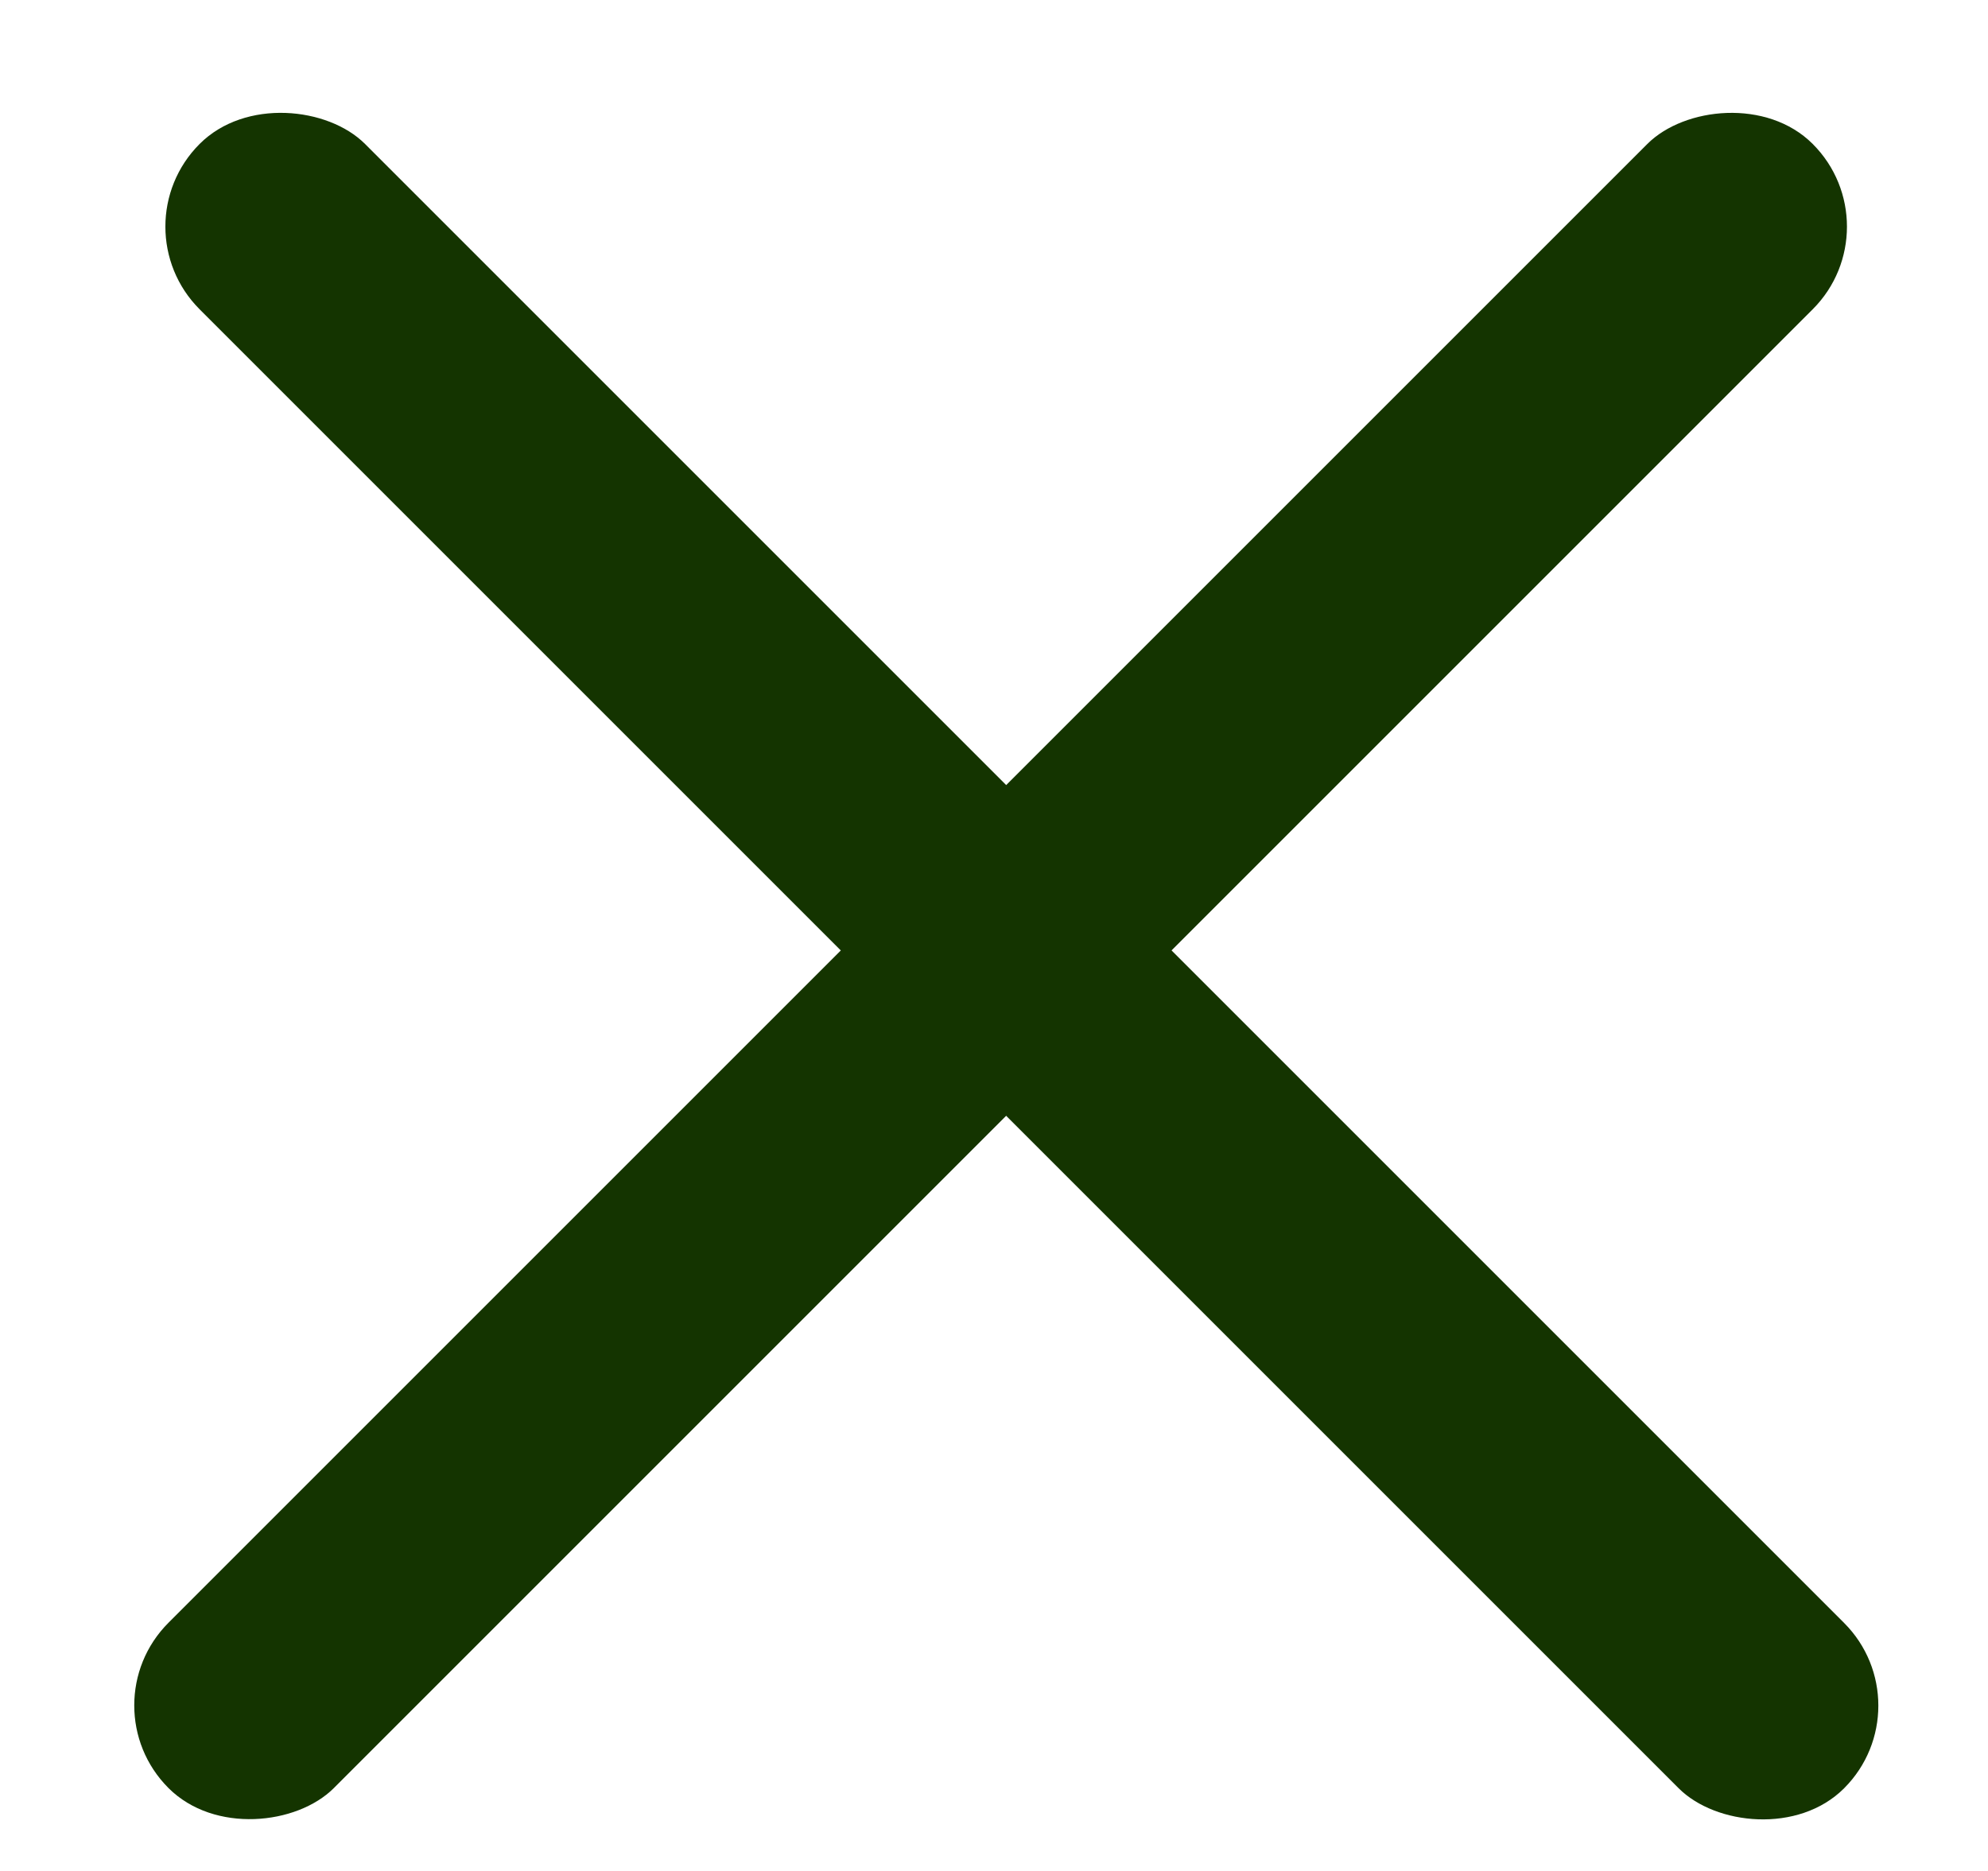
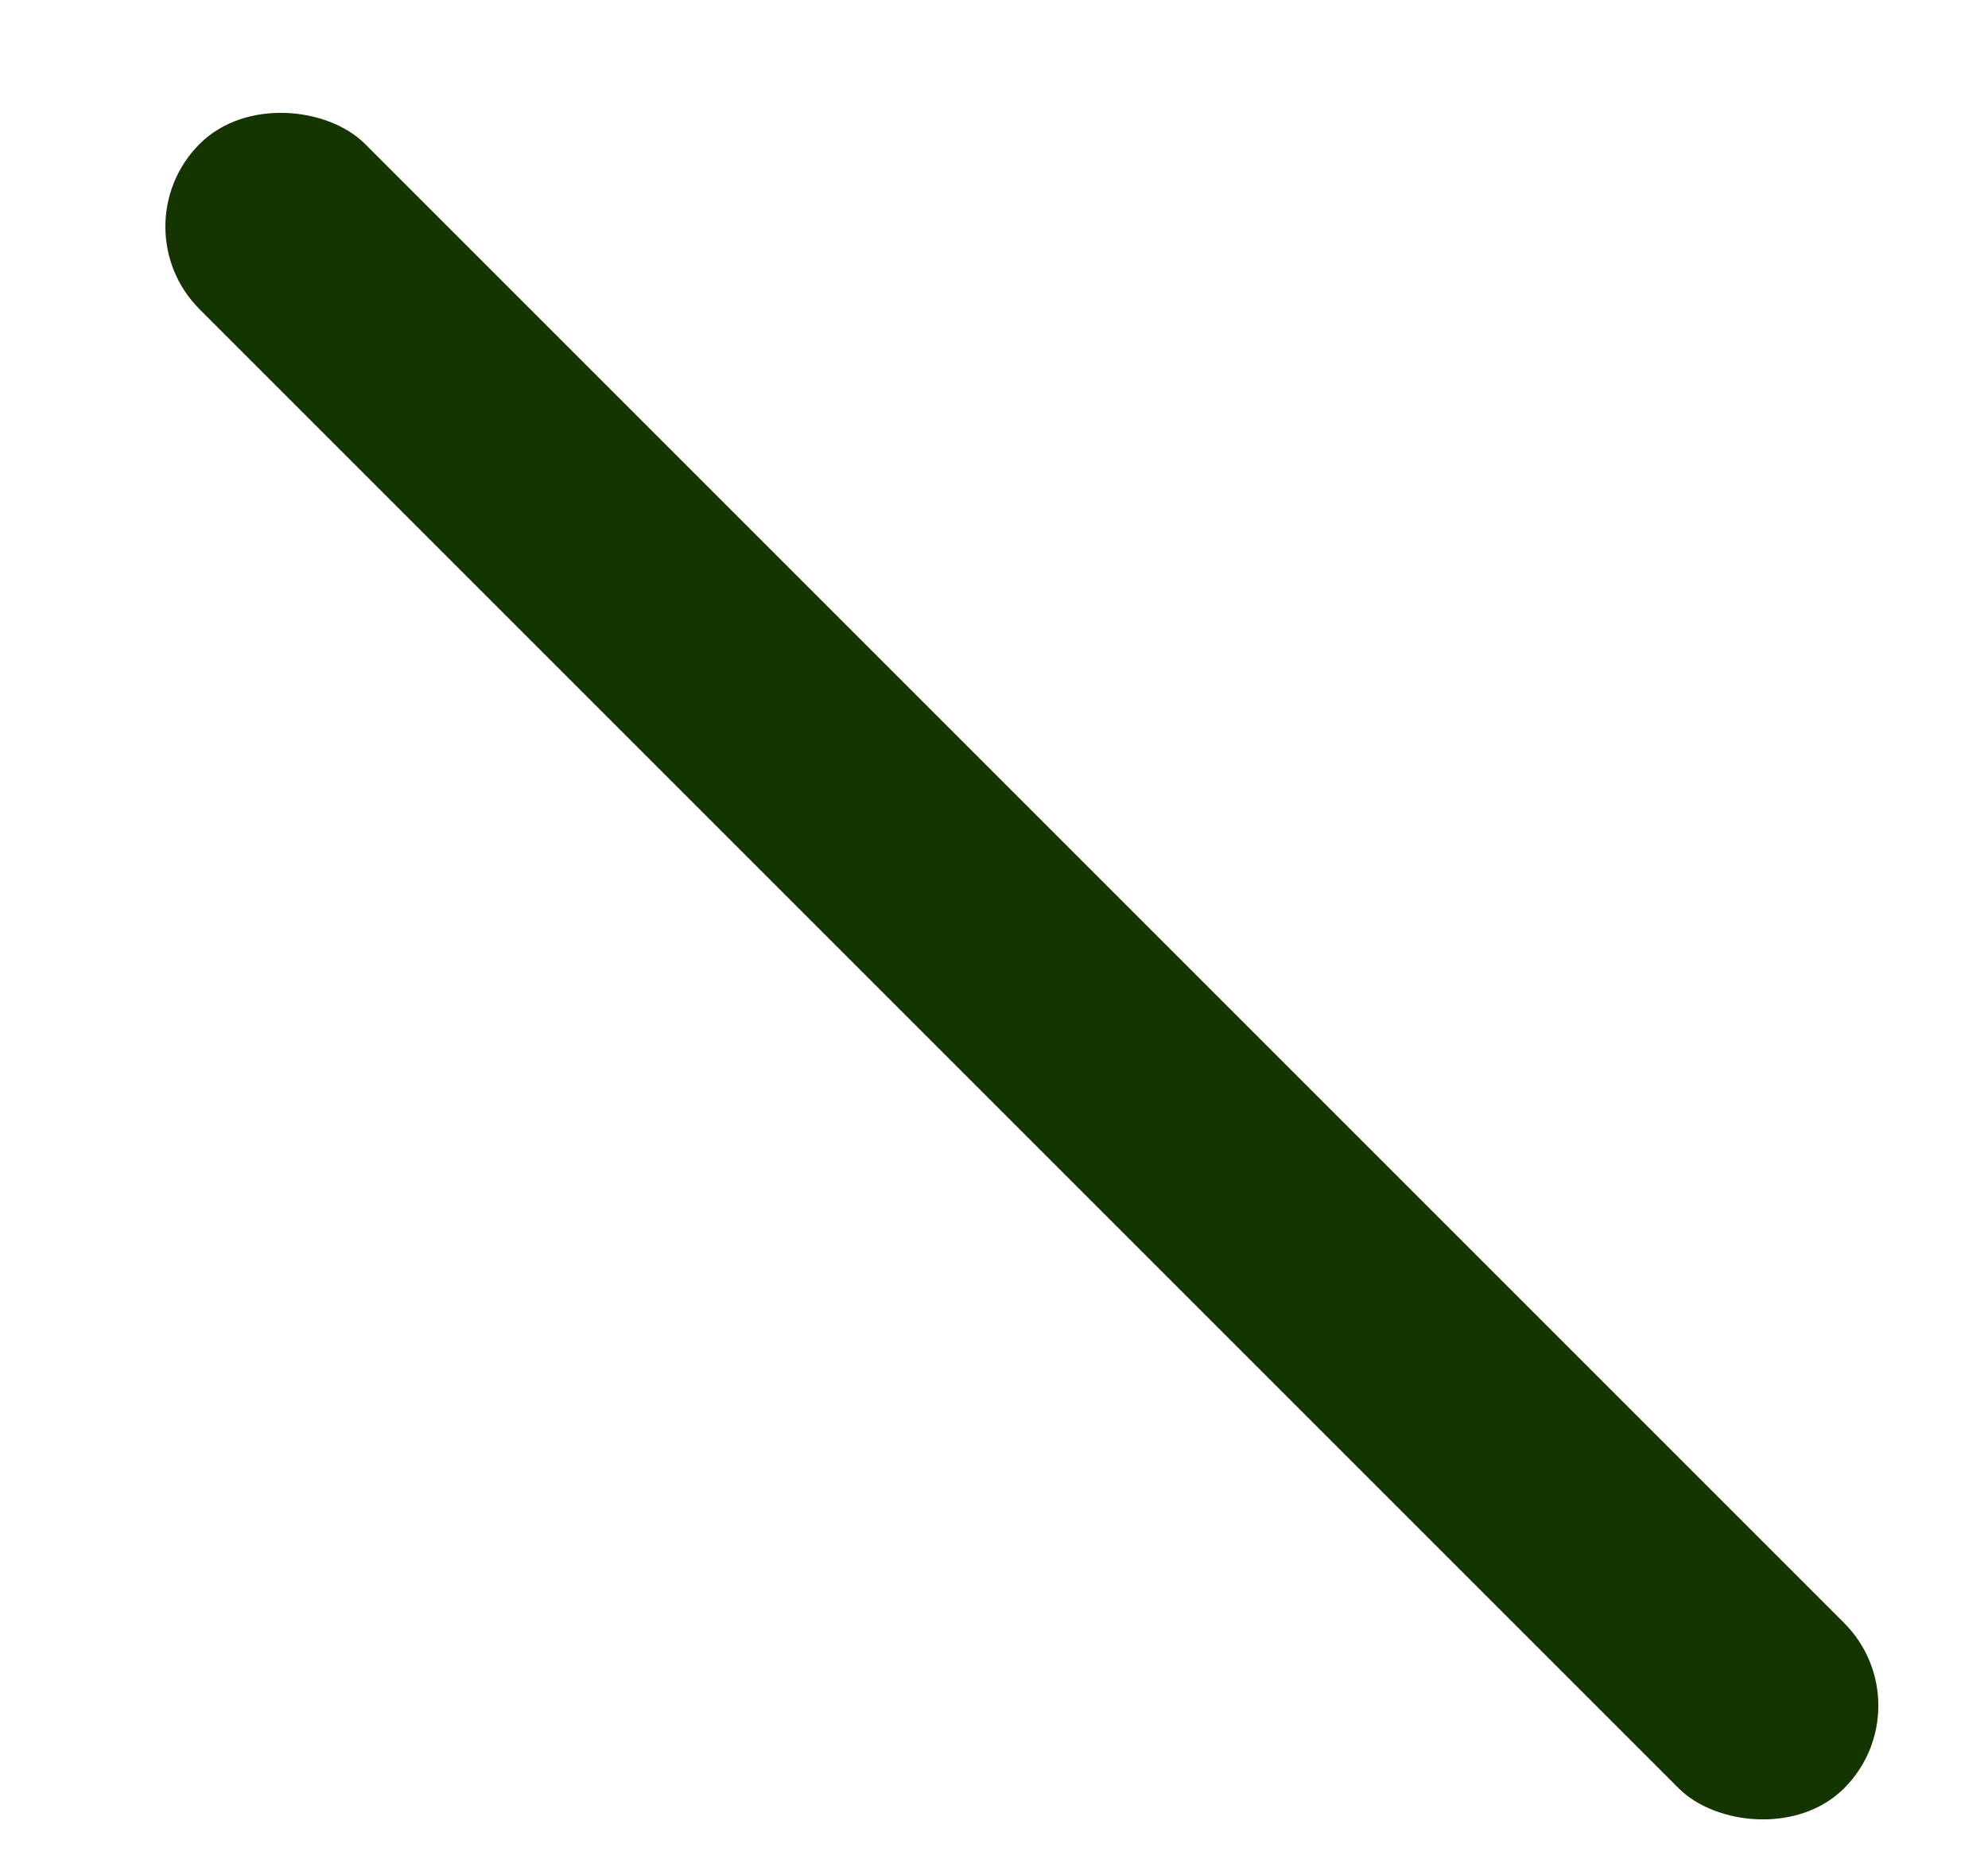
<svg xmlns="http://www.w3.org/2000/svg" width="17" height="16" viewBox="0 0 17 16" fill="none">
  <rect x="1" y="1.938" width="2" height="19.887" rx="1" transform="rotate(-45 1 1.938)" fill="#143400" />
-   <rect width="2" height="19.887" rx="1" transform="matrix(-0.707 -0.707 -0.707 0.707 16.208 1.938)" fill="#143400" />
</svg>